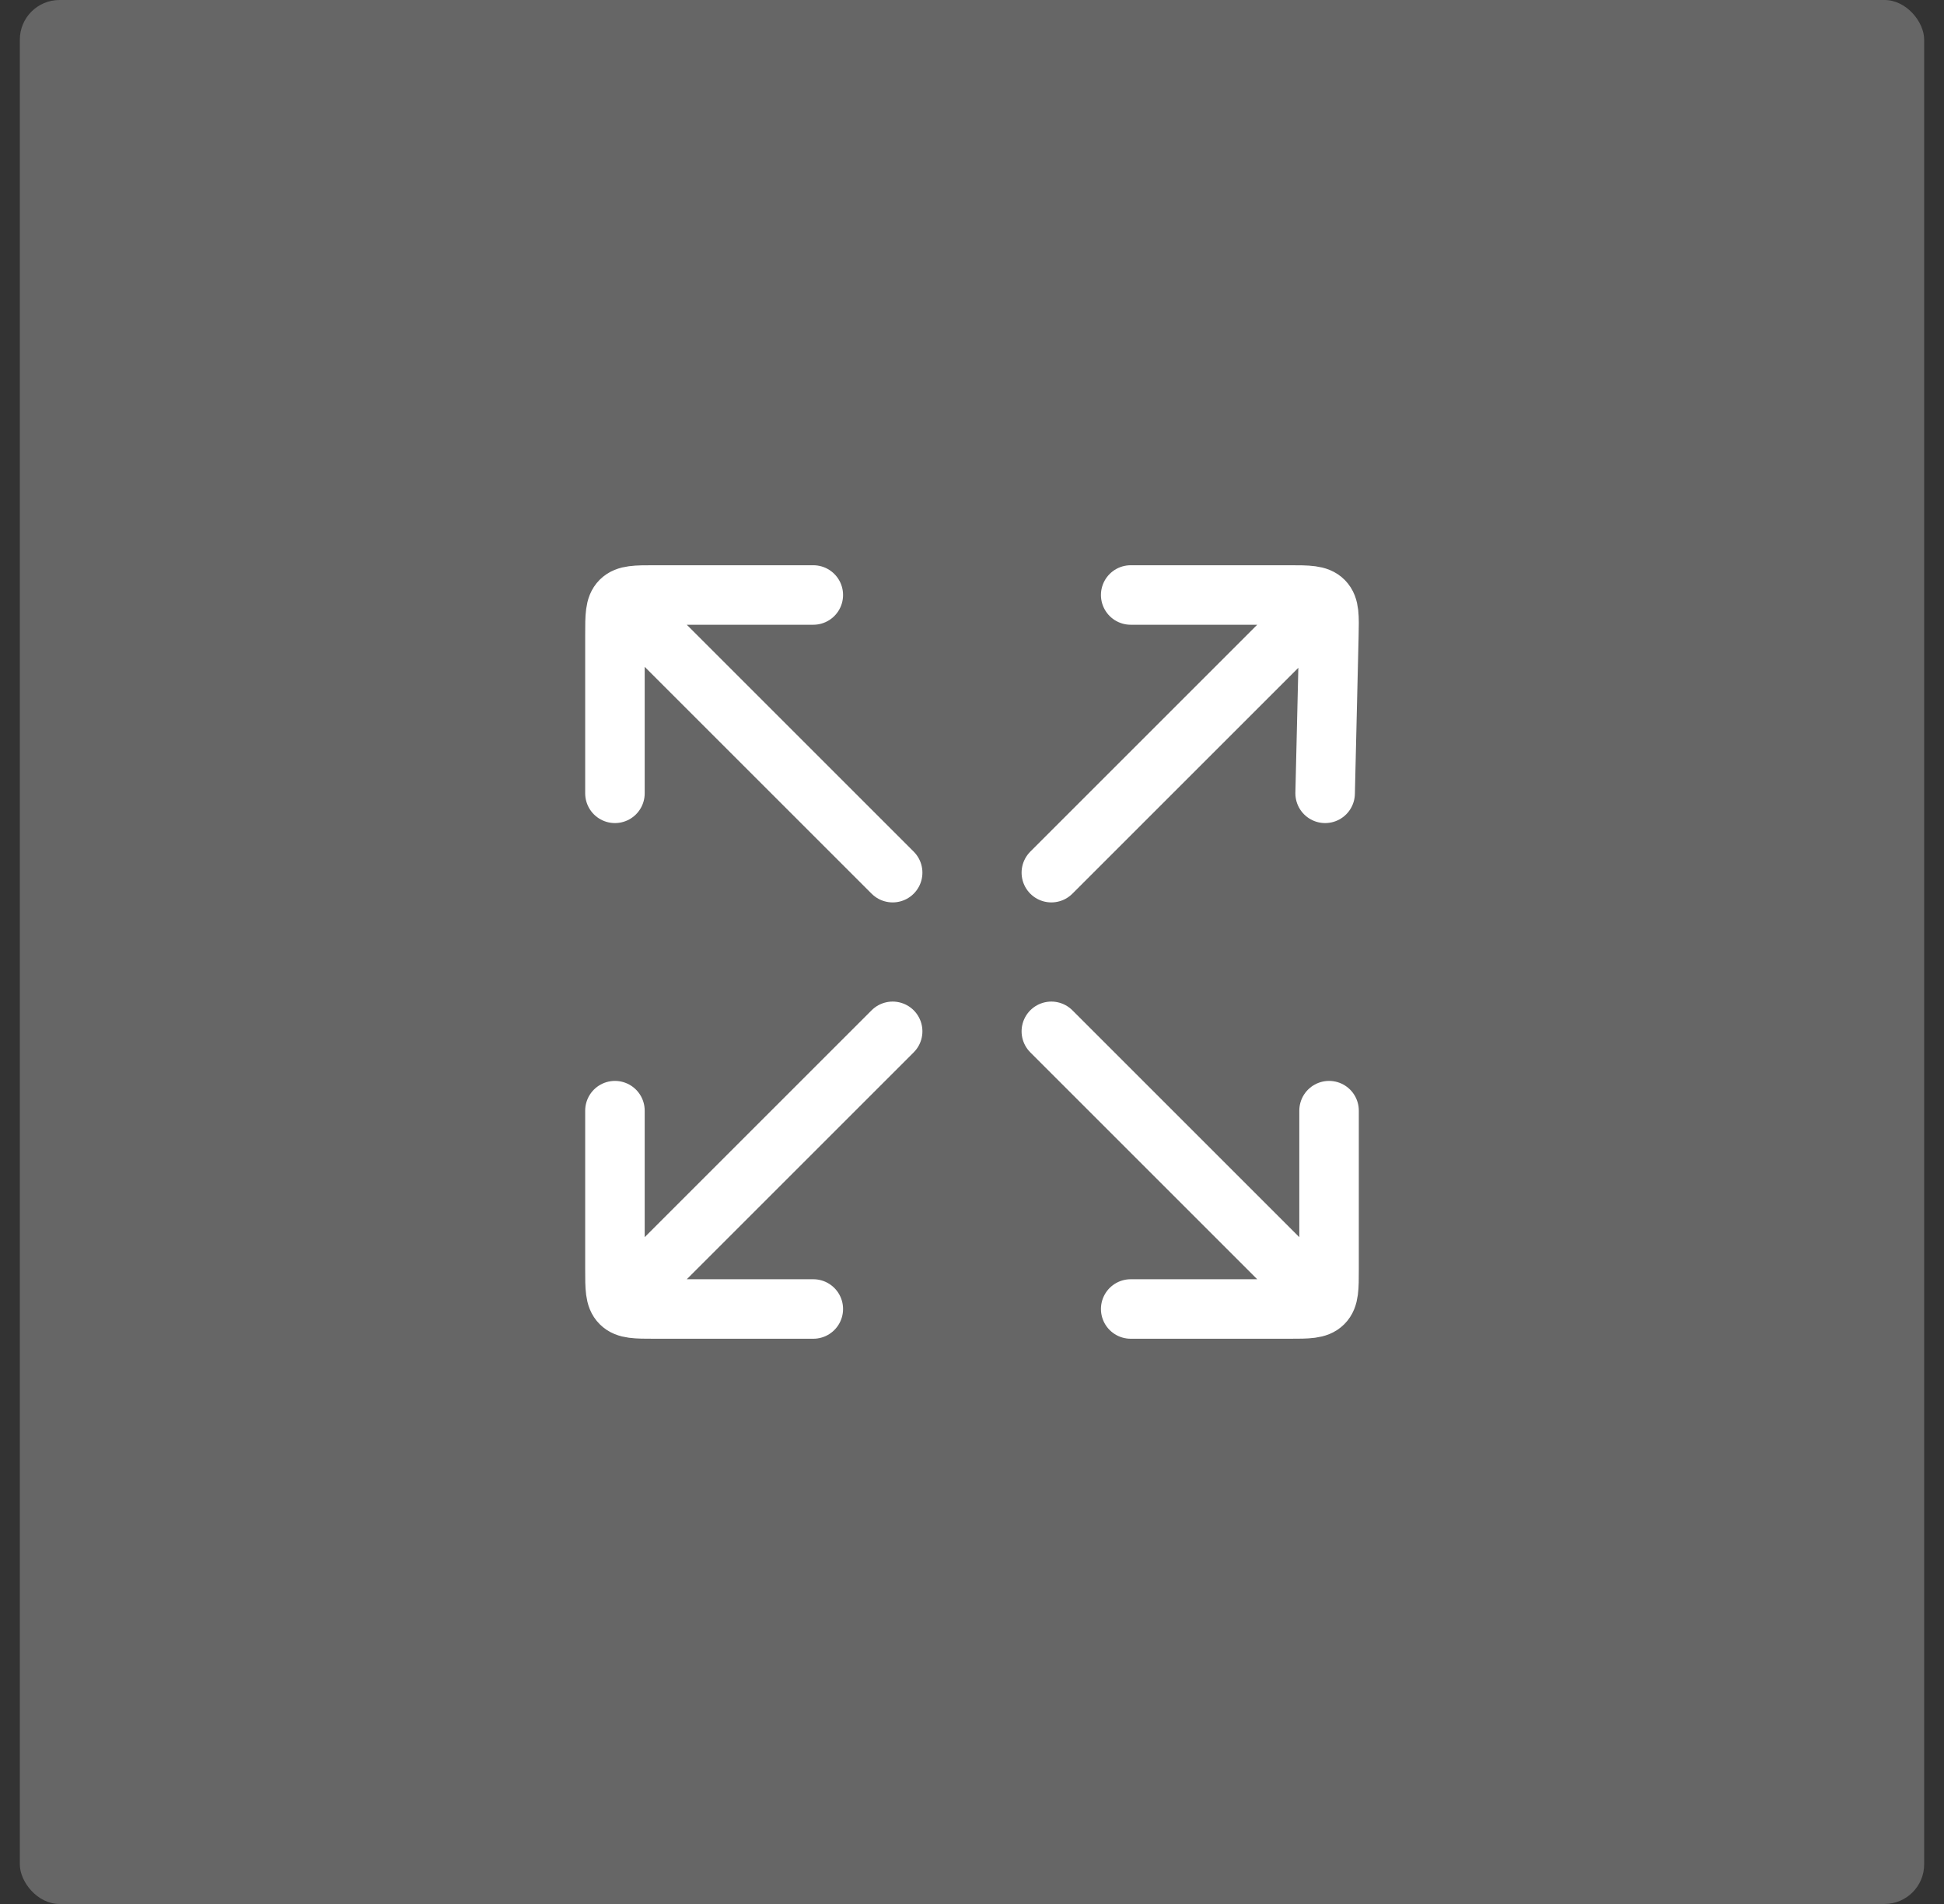
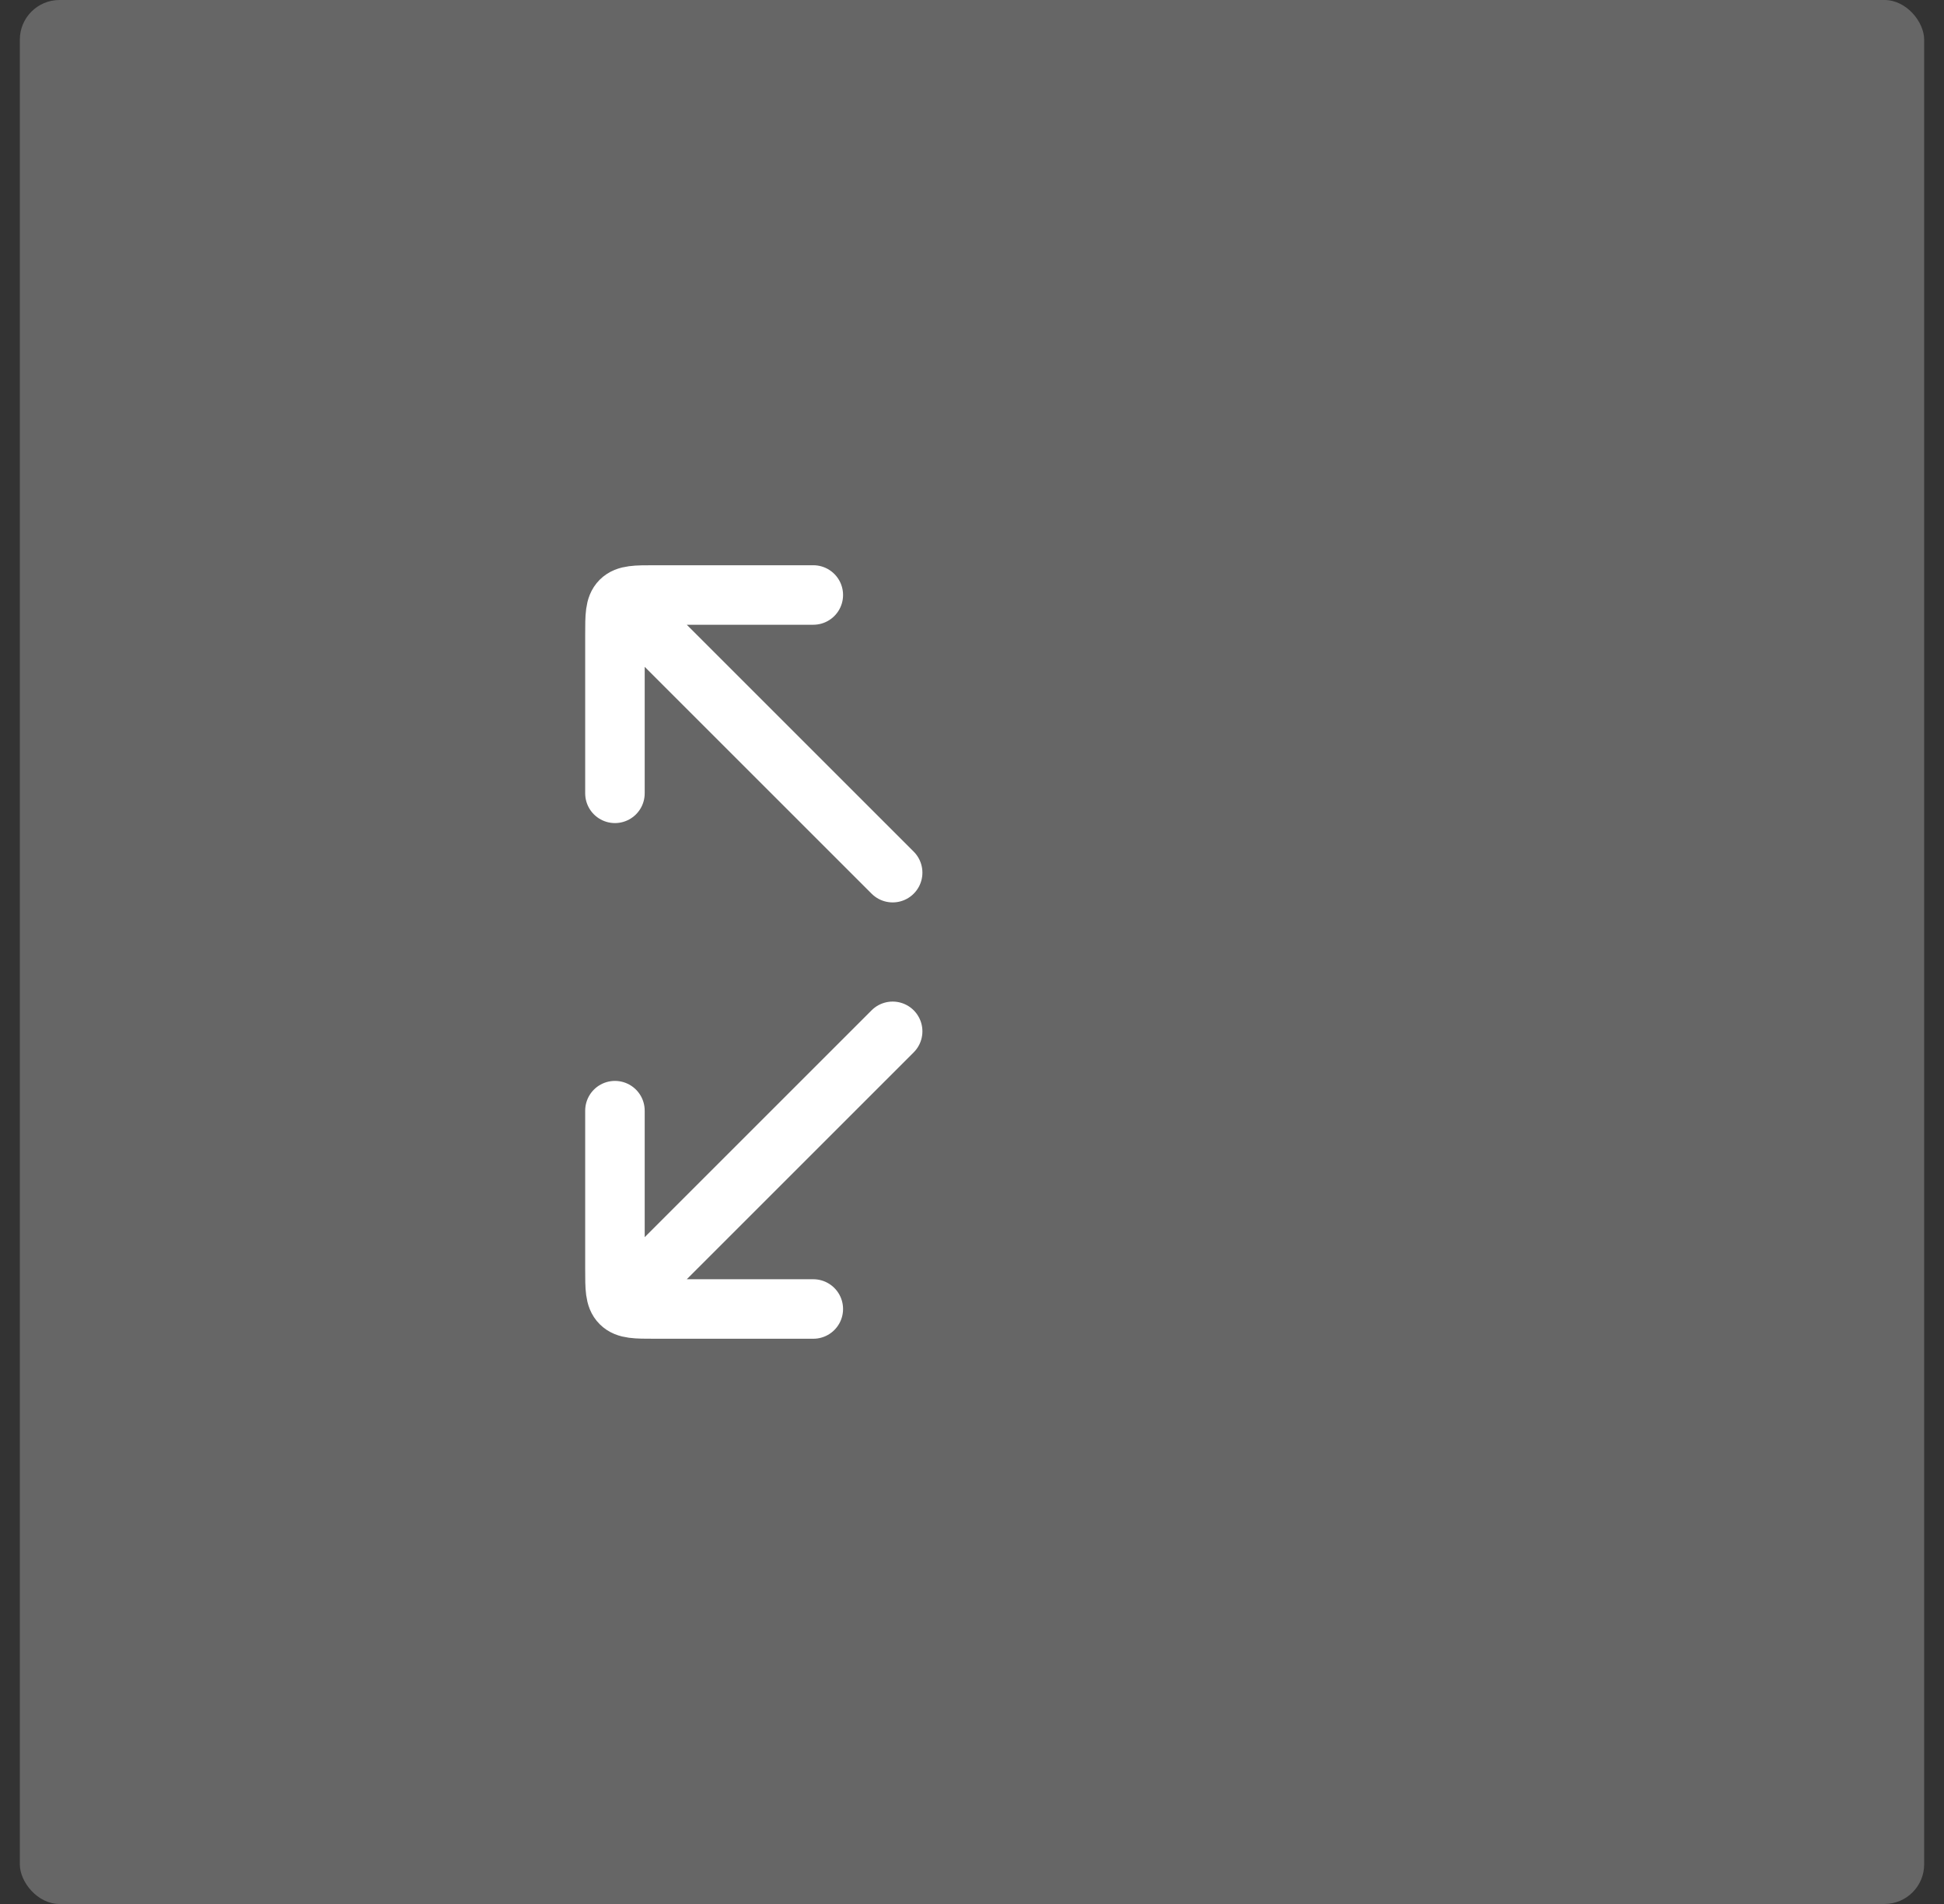
<svg xmlns="http://www.w3.org/2000/svg" width="49" height="48" viewBox="0 0 49 48" fill="none">
  <rect x="0" y="0" width="49" height="48" fill="#333333" stroke="none" />
  <rect x="0.5" width="48" height="48" rx="1" fill="white" fill-opacity="0.25" />
-   <path d="M26.5 22L33 15.5M33.401 20L33.495 16.023C33.506 15.542 33.512 15.301 33.364 15.15C33.217 15 32.975 15 32.491 15H28.5" stroke="white" stroke-width="1.5" stroke-linecap="round" stroke-linejoin="round" />
  <path d="M22.5 22L16 15.5M20.5 15H16.5C16.029 15 15.793 15 15.646 15.146C15.5 15.293 15.5 15.528 15.5 16V20" stroke="white" stroke-width="1.5" stroke-linecap="round" stroke-linejoin="round" />
  <path d="M22.5 26L16 32.5M15.5 28V32C15.5 32.471 15.5 32.707 15.646 32.853C15.793 33 16.029 33 16.5 33H20.5" stroke="white" stroke-width="1.5" stroke-linecap="round" stroke-linejoin="round" />
-   <path d="M26.5 26L33 32.5M28.5 33H32.5C32.971 33 33.207 33 33.354 32.853C33.5 32.707 33.5 32.471 33.5 32V28" stroke="white" stroke-width="1.5" stroke-linecap="round" stroke-linejoin="round" />
</svg>